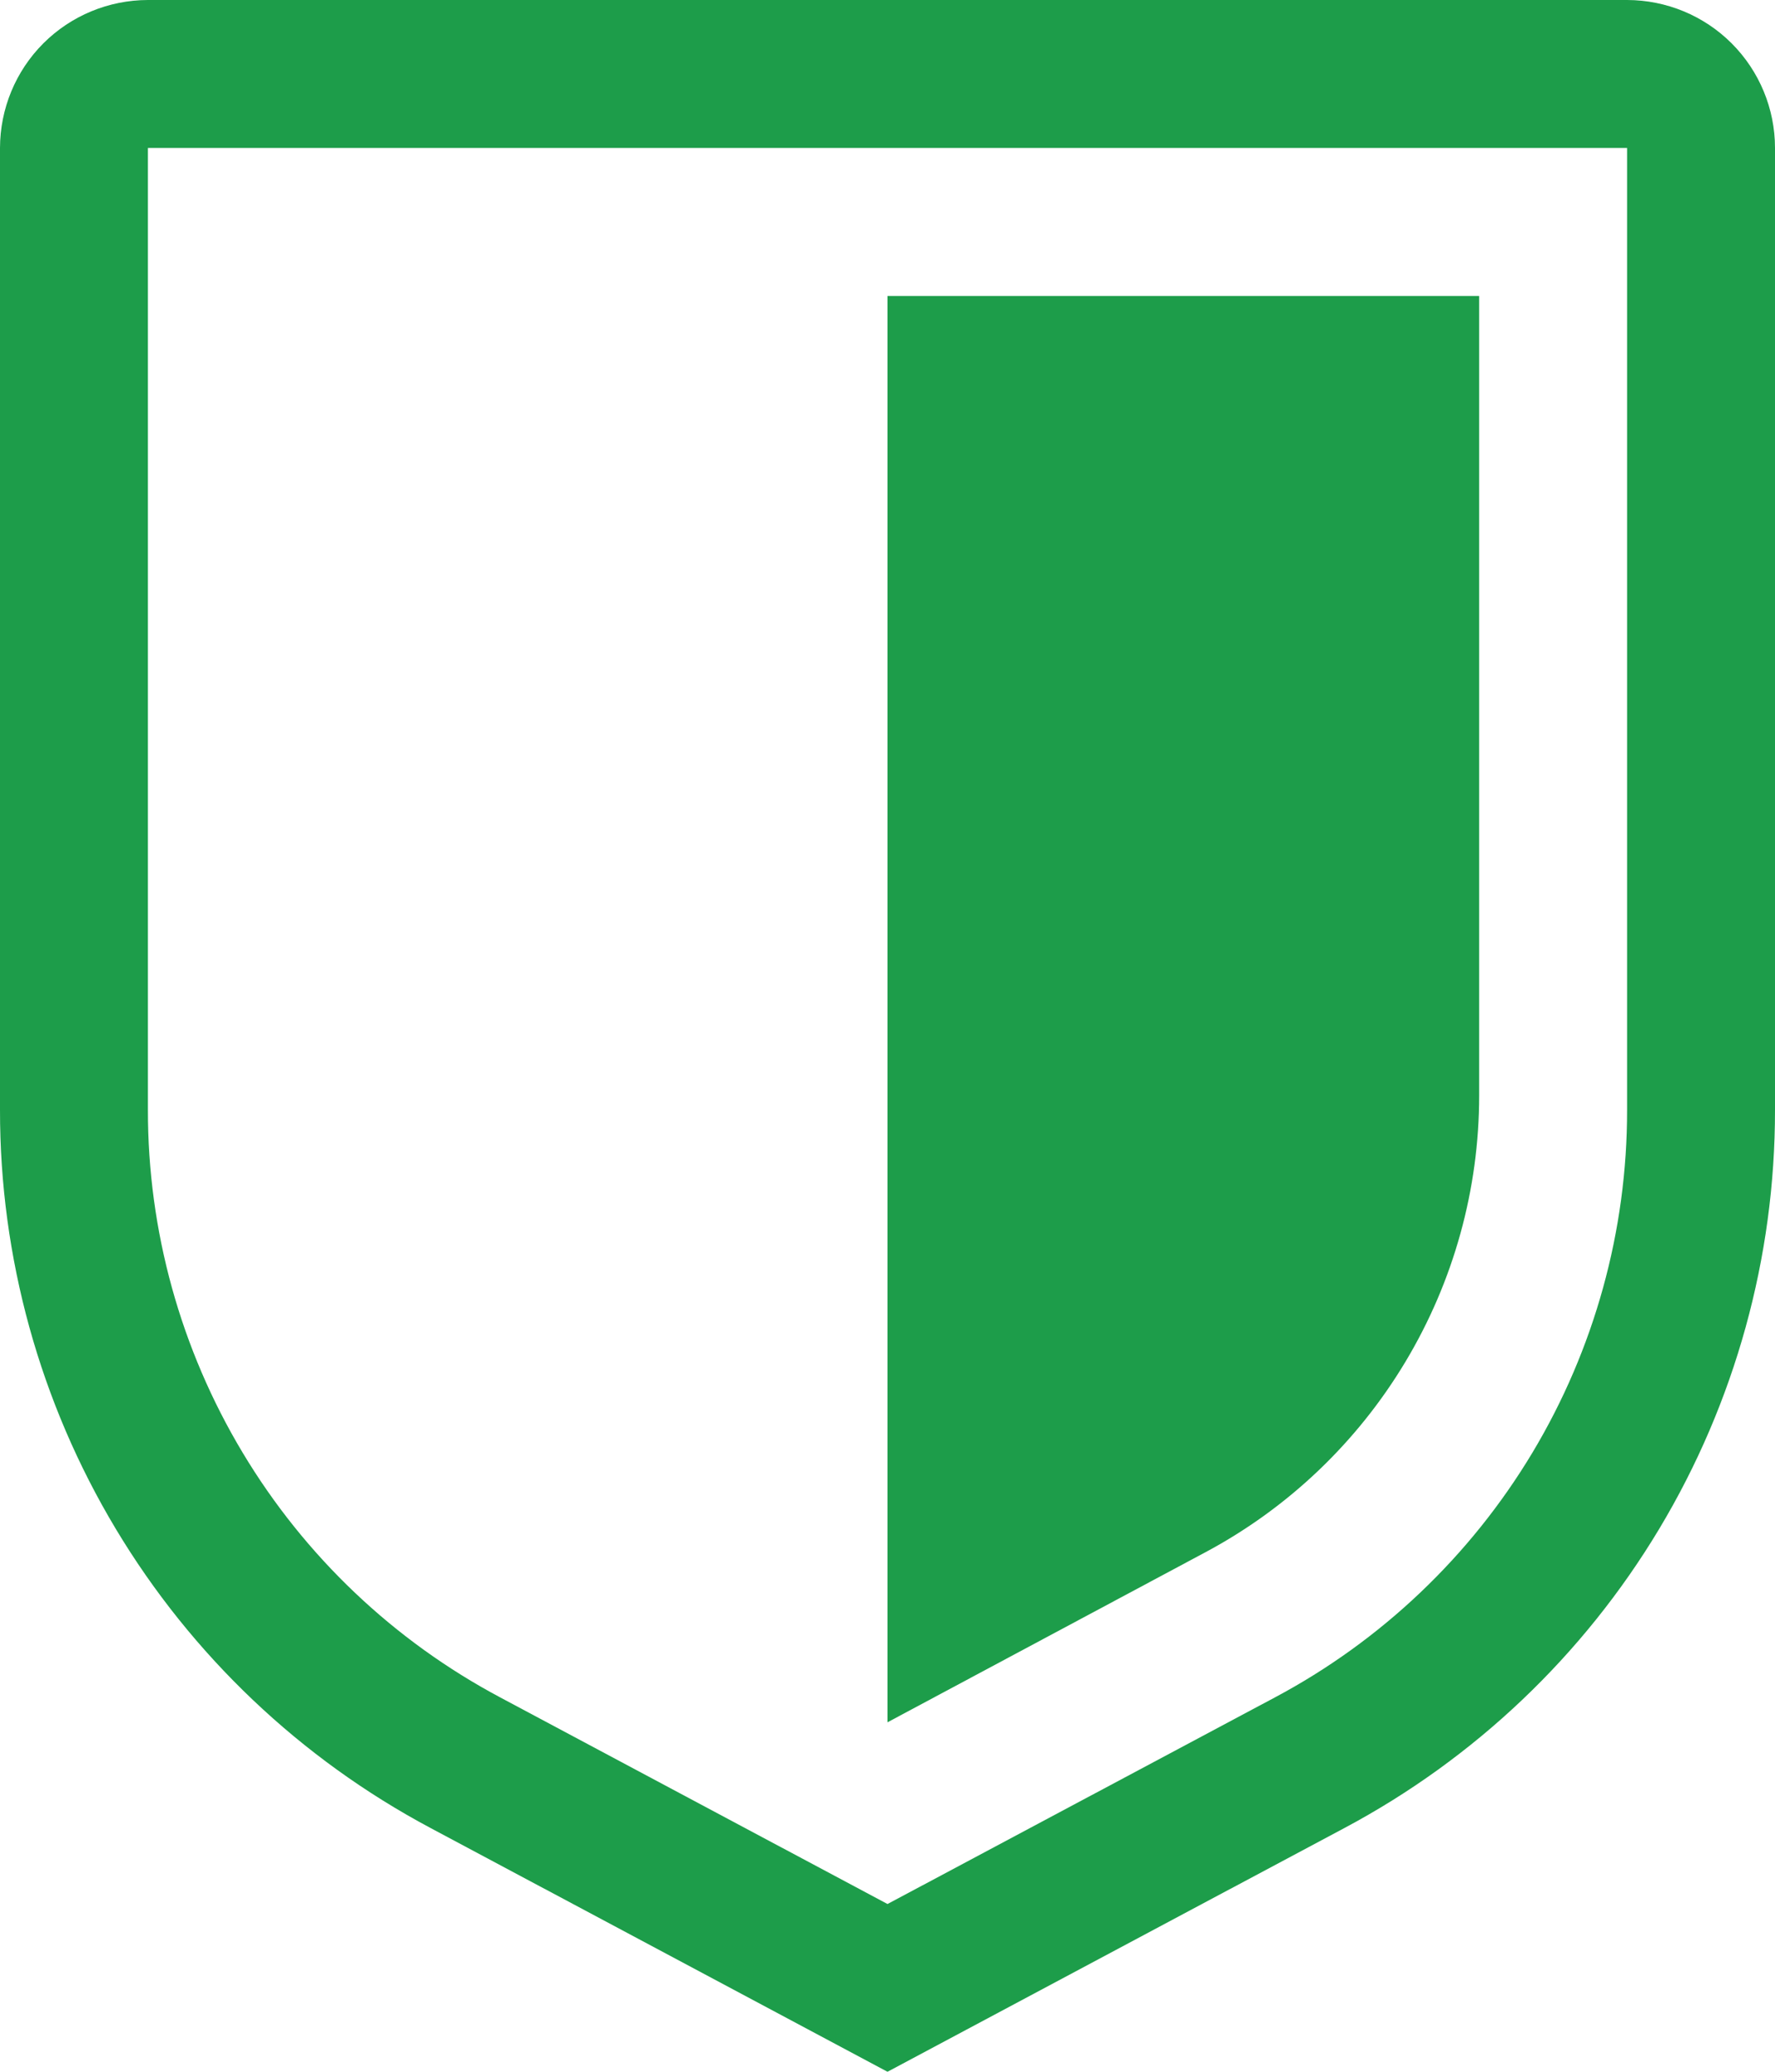
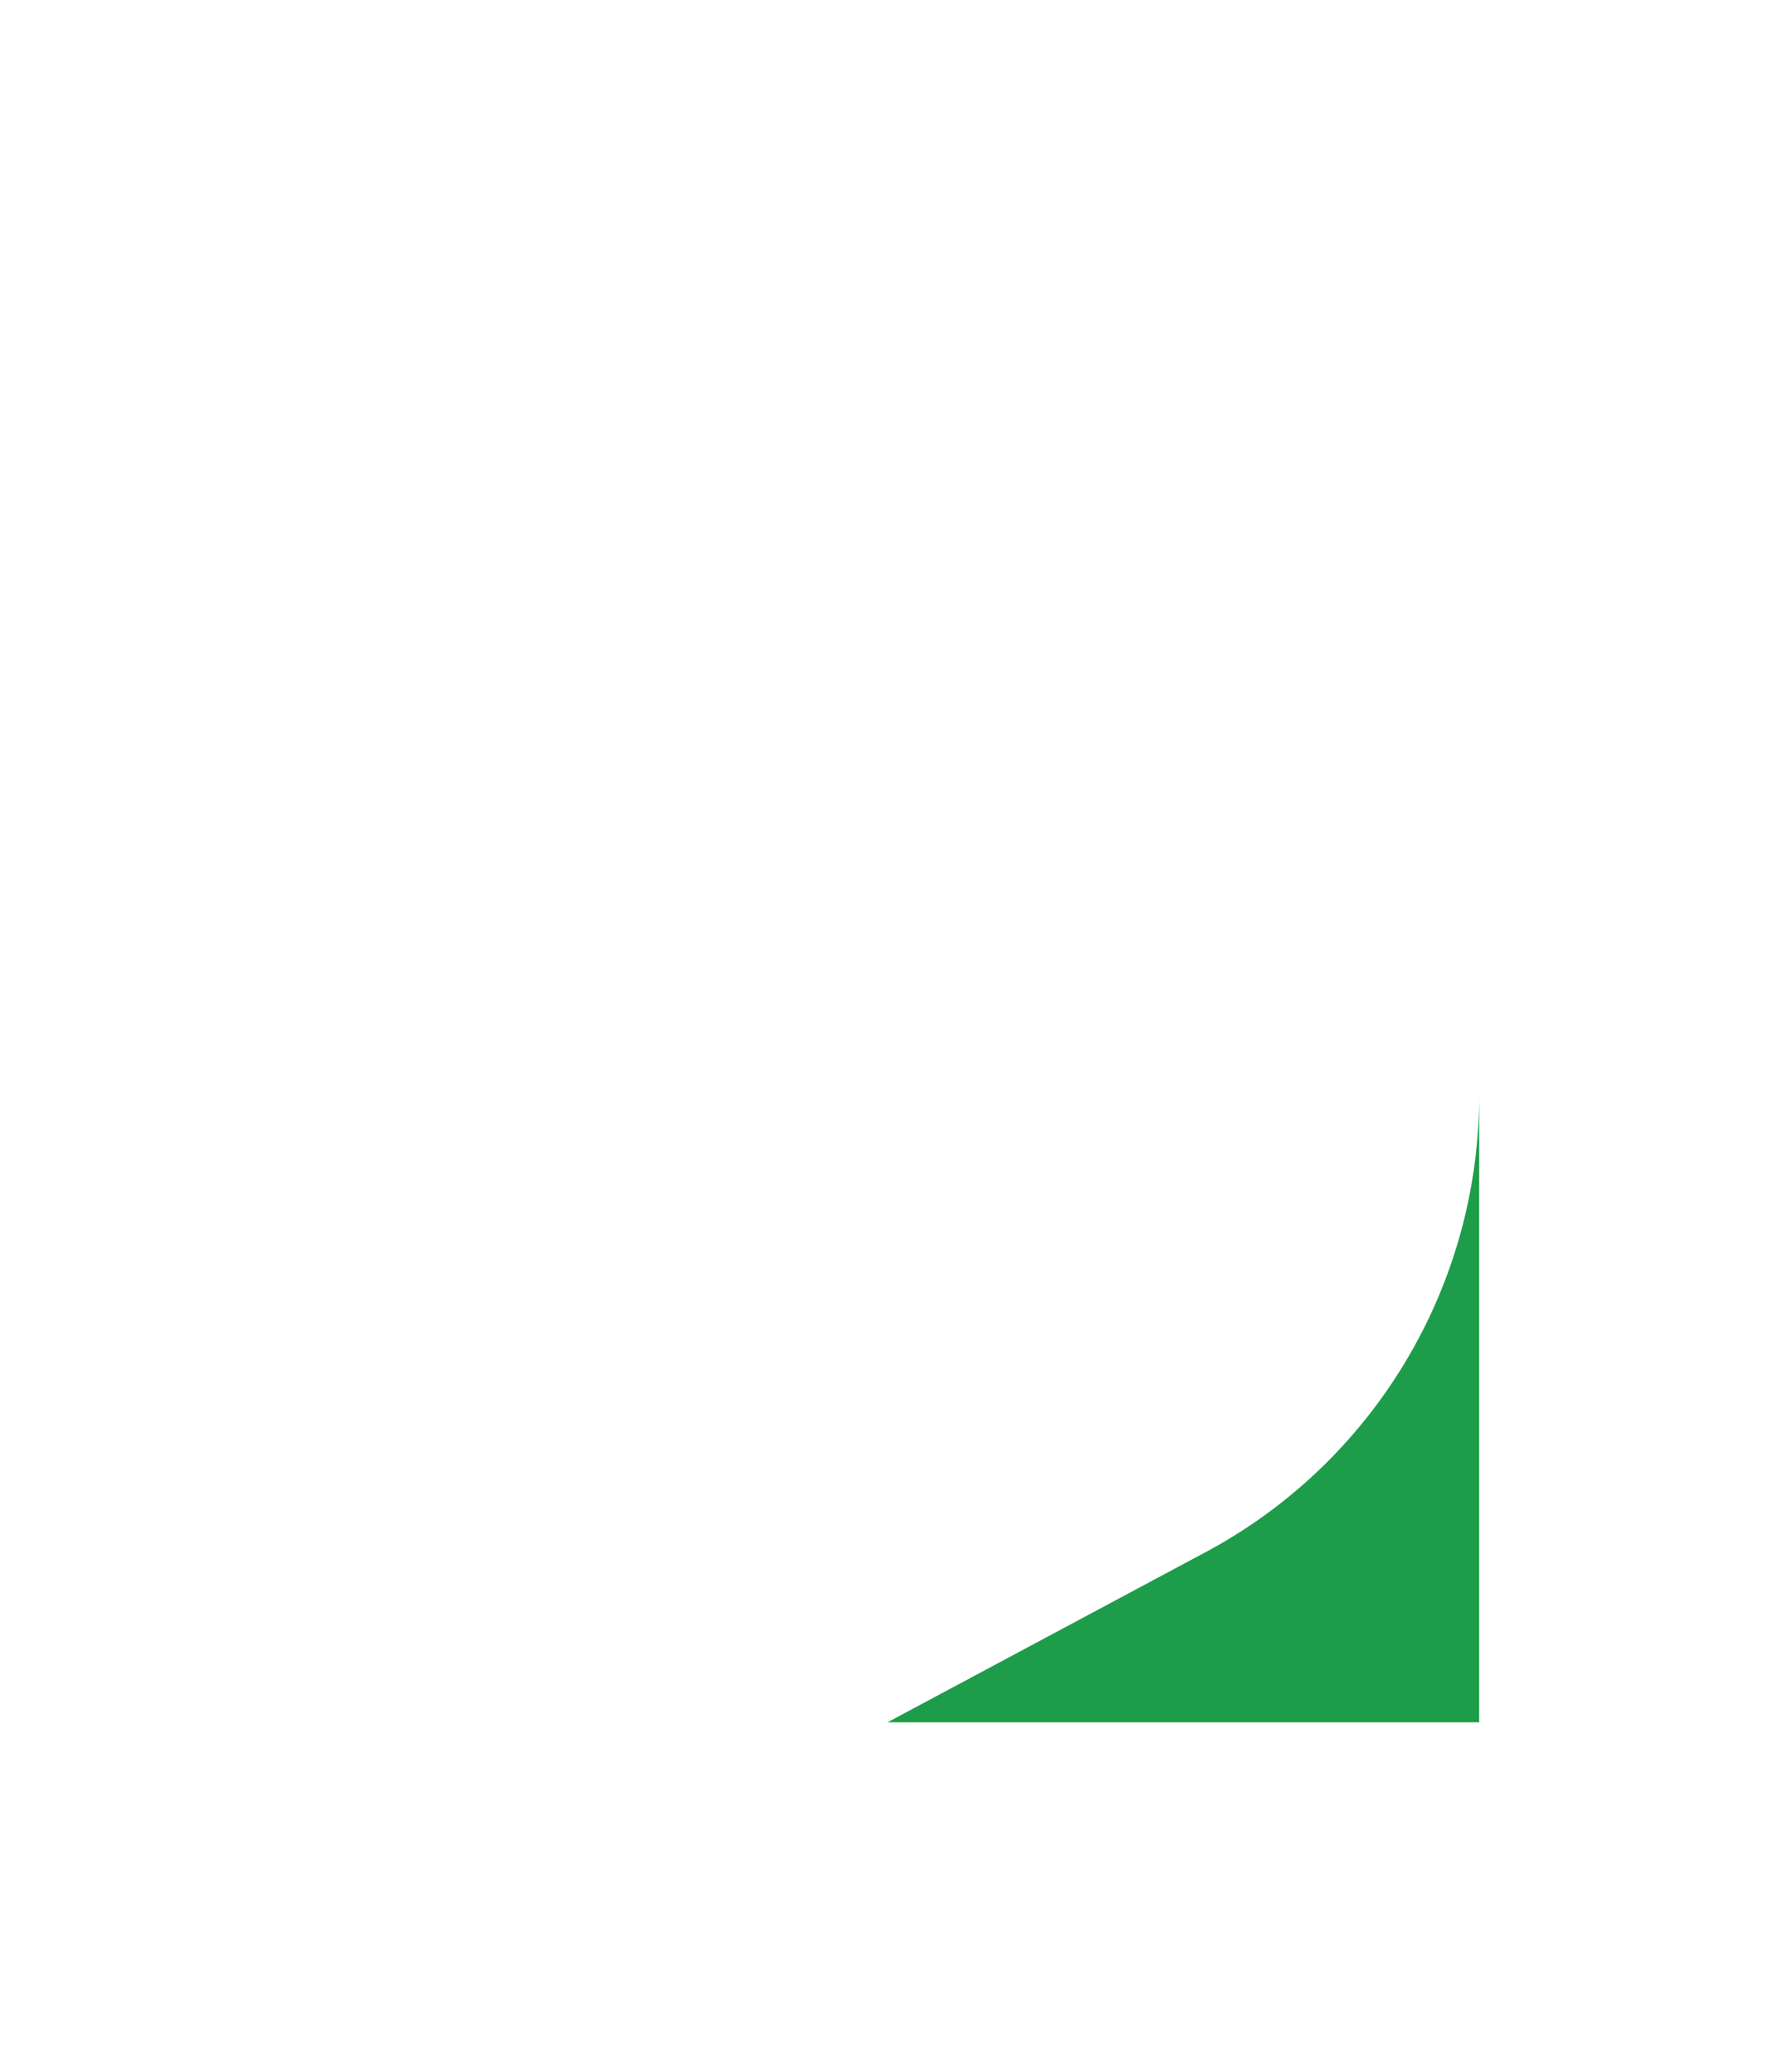
<svg xmlns="http://www.w3.org/2000/svg" width="24" height="28" viewBox="0 0 24 28" fill="none">
-   <path d="M12 28L5.824 24.707C4.063 23.77 2.591 22.372 1.565 20.662C0.539 18.952 -0.002 16.994 6.20258e-06 15V2C0.001 1.47 0.211 0.961 0.586 0.586C0.961 0.211 1.47 0.001 2 0H22C22.53 0.001 23.039 0.211 23.414 0.586C23.789 0.961 24 1.47 24 2V15C24.002 16.994 23.461 18.952 22.435 20.662C21.409 22.372 19.937 23.77 18.176 24.707L12 28ZM2 2V15C1.998 16.632 2.441 18.233 3.281 19.633C4.12 21.032 5.325 22.176 6.766 22.942L12 25.733L17.234 22.943C18.675 22.177 19.88 21.032 20.72 19.633C21.559 18.234 22.002 16.632 22 15V2H2Z" fill="#1D9D4A" />
-   <path d="M12 23.277V4H20V14.805C20 16.073 19.656 17.316 19.004 18.403C18.352 19.491 17.418 20.381 16.3 20.978L12 23.277Z" fill="#1D9D4A" />
+   <path d="M12 23.277H20V14.805C20 16.073 19.656 17.316 19.004 18.403C18.352 19.491 17.418 20.381 16.3 20.978L12 23.277Z" fill="#1D9D4A" />
</svg>